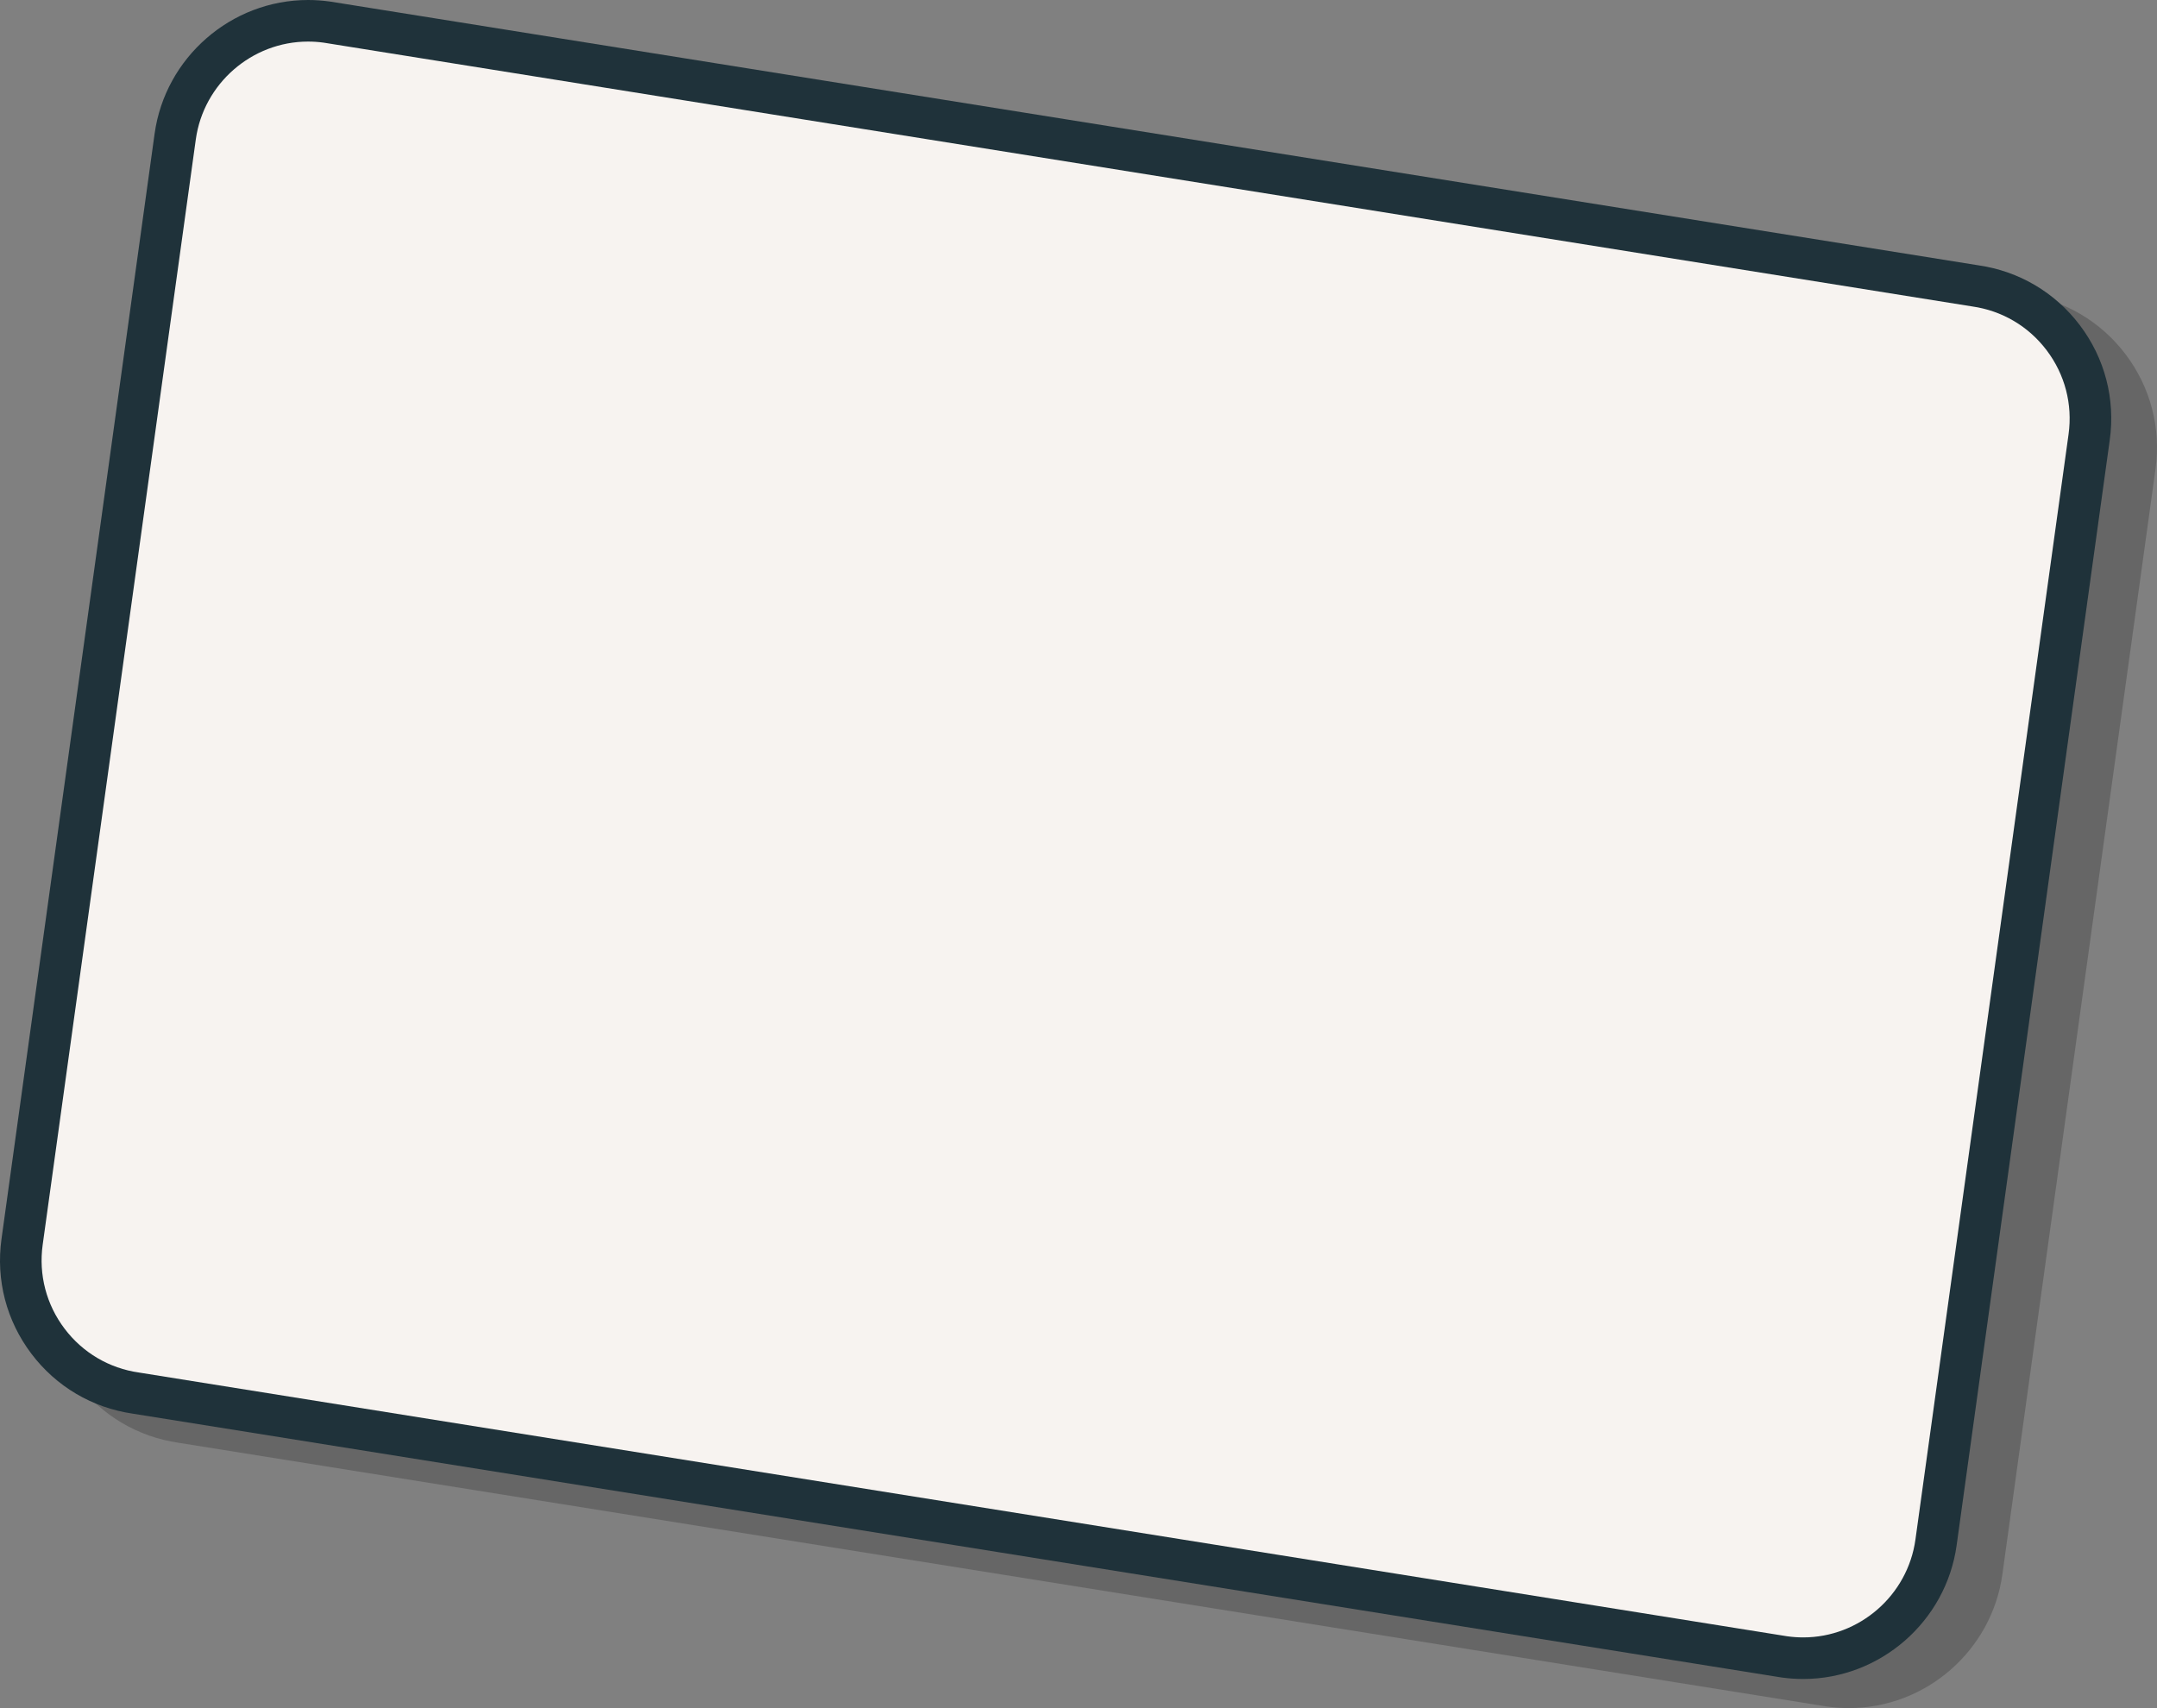
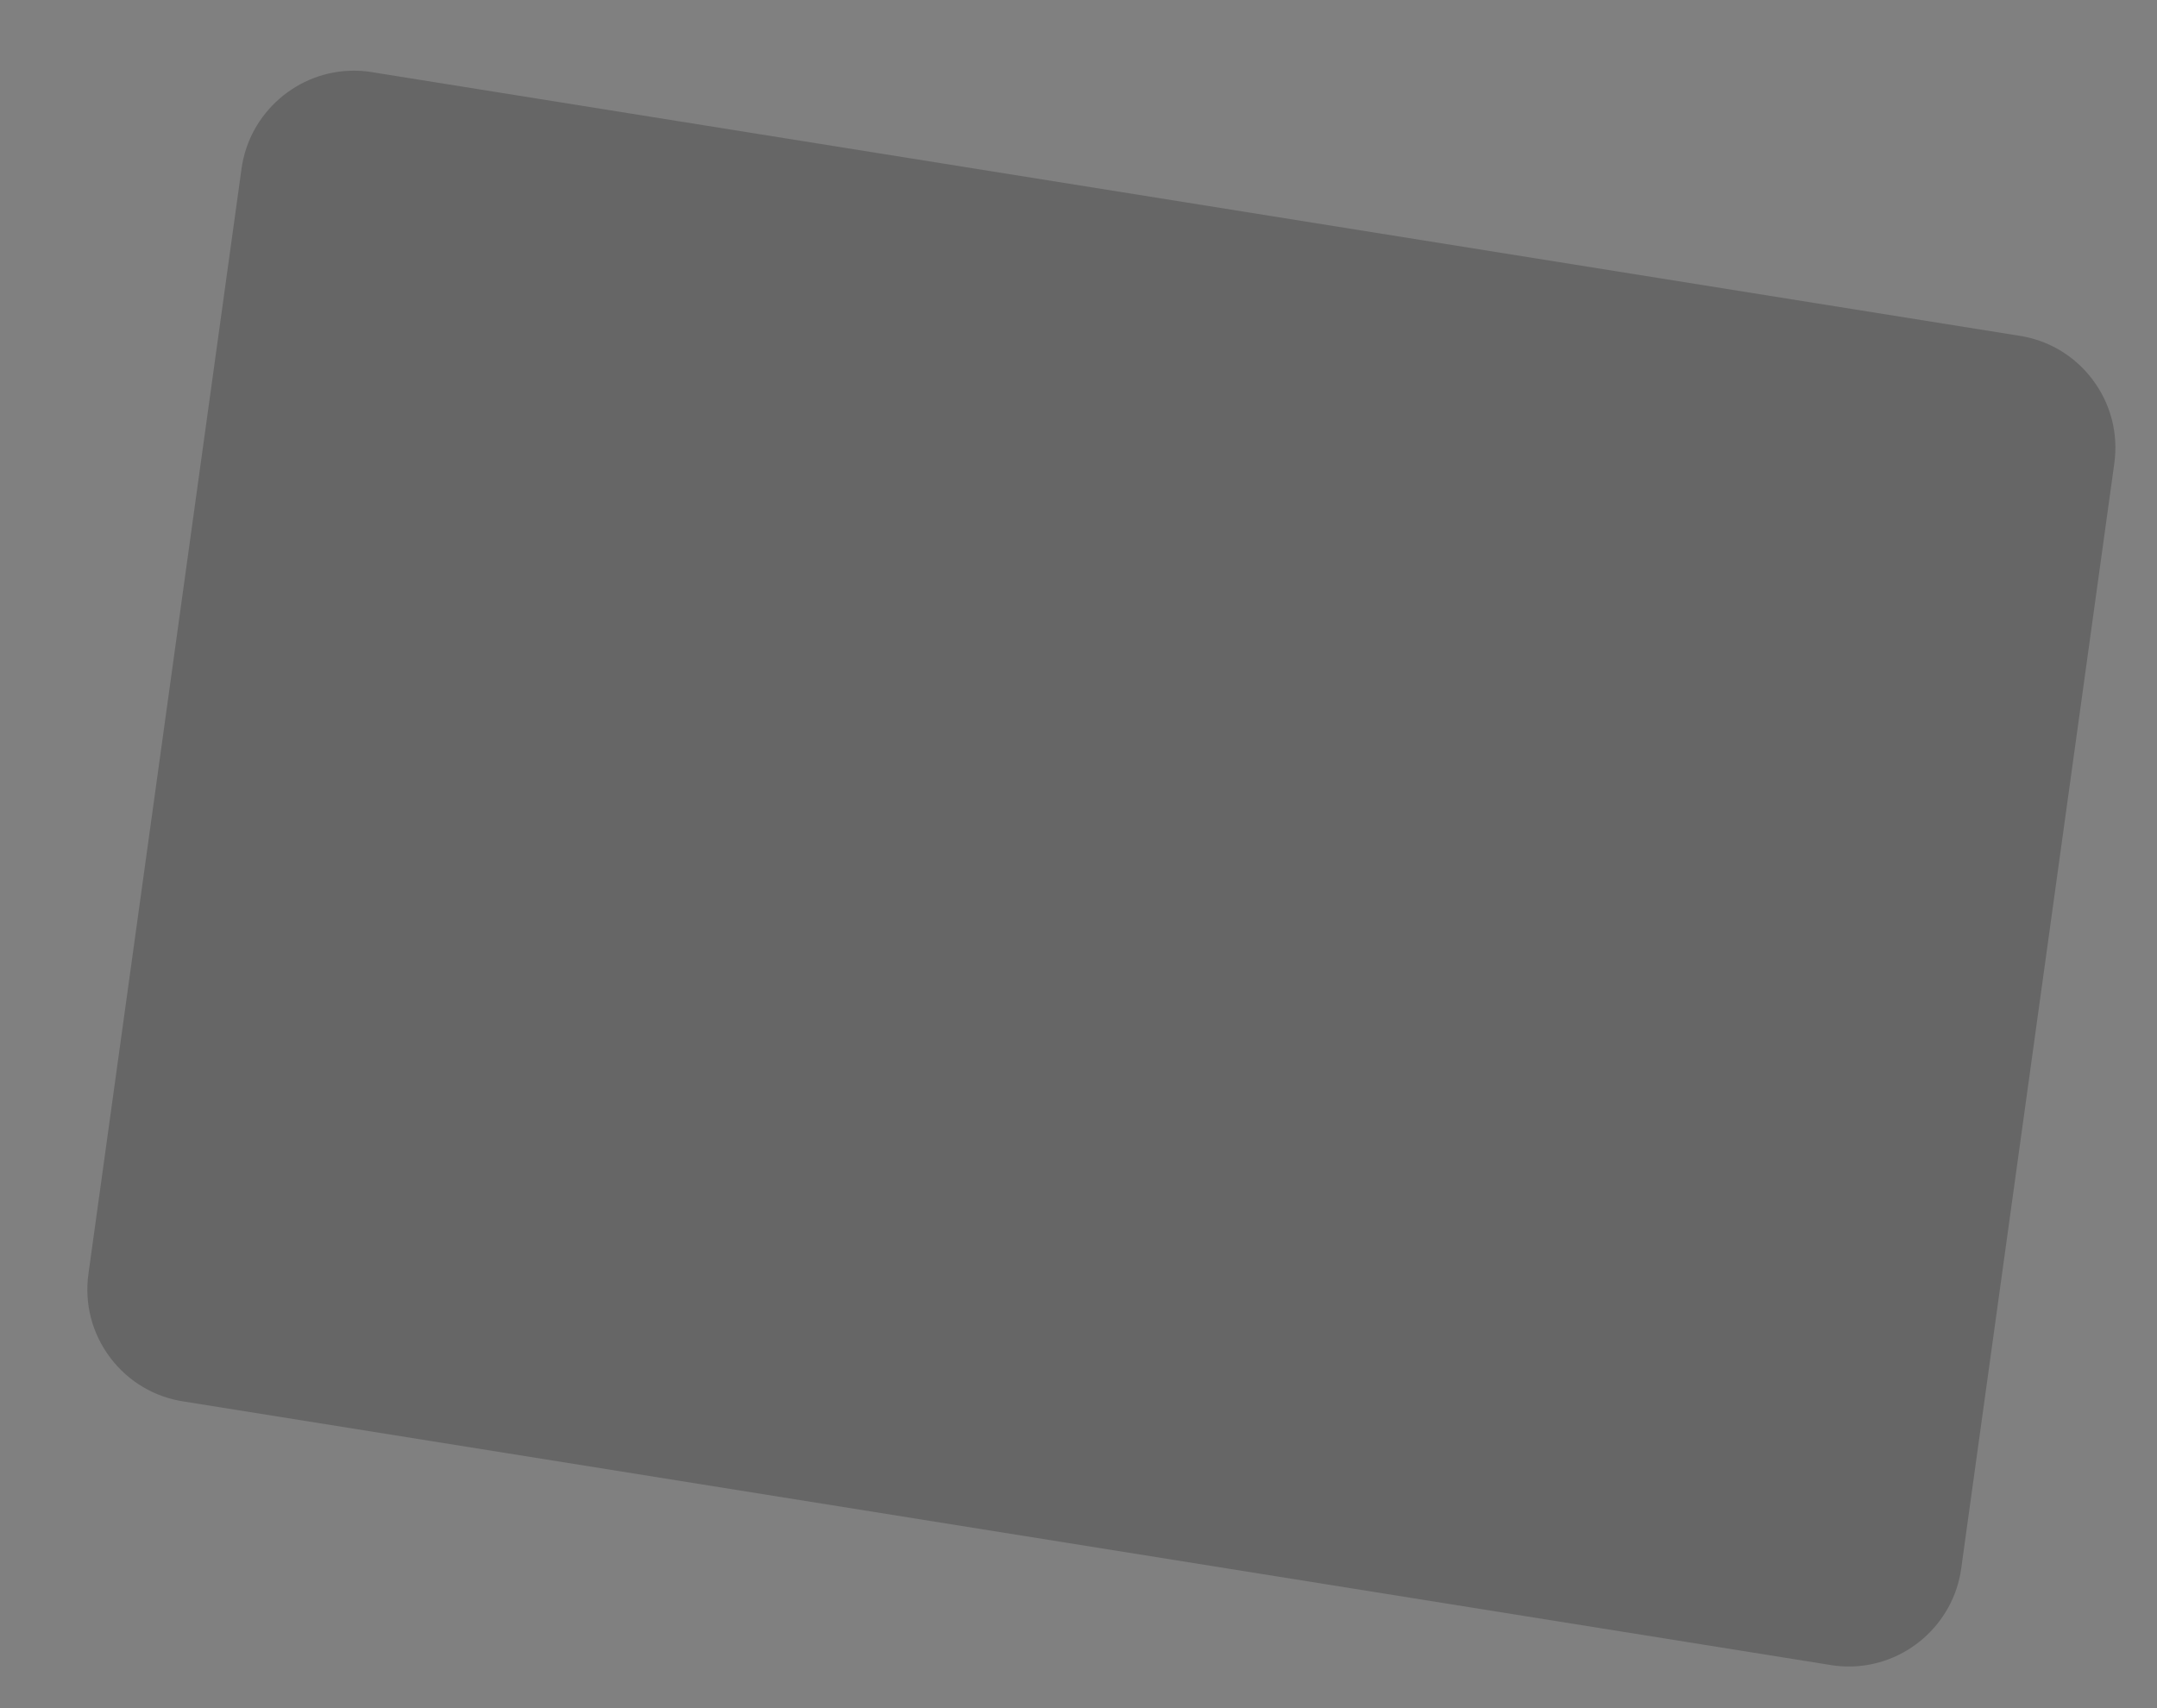
<svg xmlns="http://www.w3.org/2000/svg" viewBox="0 0 226.76 179.603" height="179.603" width="226.76">
  <rect x="0" y="0" width="226.76" height="179.603" fill="#808080" stroke="none" />
  <g>
    <g id="b">
      <g id="c">
        <g opacity=".2">
-           <path fill="#010101" d="M194.374,179.603c-.748,0-1.504-.052-2.247-.155l-.181-.027-173.18-27.717c-4.267-.62-8.048-2.853-10.652-6.294-2.627-3.471-3.744-7.758-3.147-12.07L21.063,17.123c1.11-8.017,8.046-14.062,16.133-14.062.746,0,1.502.052,2.245.155l.183.027,173.181,27.717c4.267.62,8.048,2.853,10.651,6.293,2.627,3.471,3.745,7.758,3.147,12.07l-16.097,116.219c-1.11,8.017-8.046,14.062-16.133,14.062Z" />
          <path fill="#010101" d="M194.374,175.231c-.547,0-1.101-.038-1.646-.114l-.091-.013-173.214-27.722c-3.134-.447-5.911-2.083-7.822-4.609-1.922-2.54-2.74-5.676-2.303-8.832L25.394,17.722c.813-5.866,5.886-10.29,11.803-10.29.547,0,1.101.038,1.645.114l.091.014,173.214,27.722c3.134.447,5.911,2.083,7.822,4.609,1.922,2.54,2.74,5.676,2.303,8.831l-16.097,116.219c-.812,5.866-5.886,10.29-11.802,10.29Z" />
        </g>
-         <path fill="#1f323a" d="M189.564,176.543c-.748,0-1.504-.052-2.247-.155l-.181-.027L13.956,148.644c-4.267-.62-8.048-2.853-10.652-6.294-2.627-3.471-3.744-7.758-3.147-12.07L16.253,14.062C17.364,6.045,24.3,0,32.387,0c.746,0,1.502.052,2.245.155l.183.027,173.181,27.717c4.267.62,8.048,2.853,10.651,6.293,2.627,3.471,3.745,7.758,3.147,12.07l-16.097,116.219c-1.11,8.017-8.046,14.062-16.133,14.062Z" />
-         <path fill="#f7f3f0" d="M189.564,172.171c-.547,0-1.101-.038-1.646-.114l-.091-.013L14.613,144.321c-3.134-.447-5.911-2.083-7.822-4.609-1.922-2.54-2.74-5.676-2.303-8.832L20.584,14.662c.813-5.866,5.886-10.29,11.803-10.29.547,0,1.101.038,1.645.114l.091.014,173.214,27.722c3.134.447,5.911,2.083,7.822,4.609,1.922,2.54,2.74,5.676,2.303,8.831l-16.097,116.219c-.812,5.866-5.886,10.29-11.802,10.29Z" />
      </g>
    </g>
  </g>
</svg>